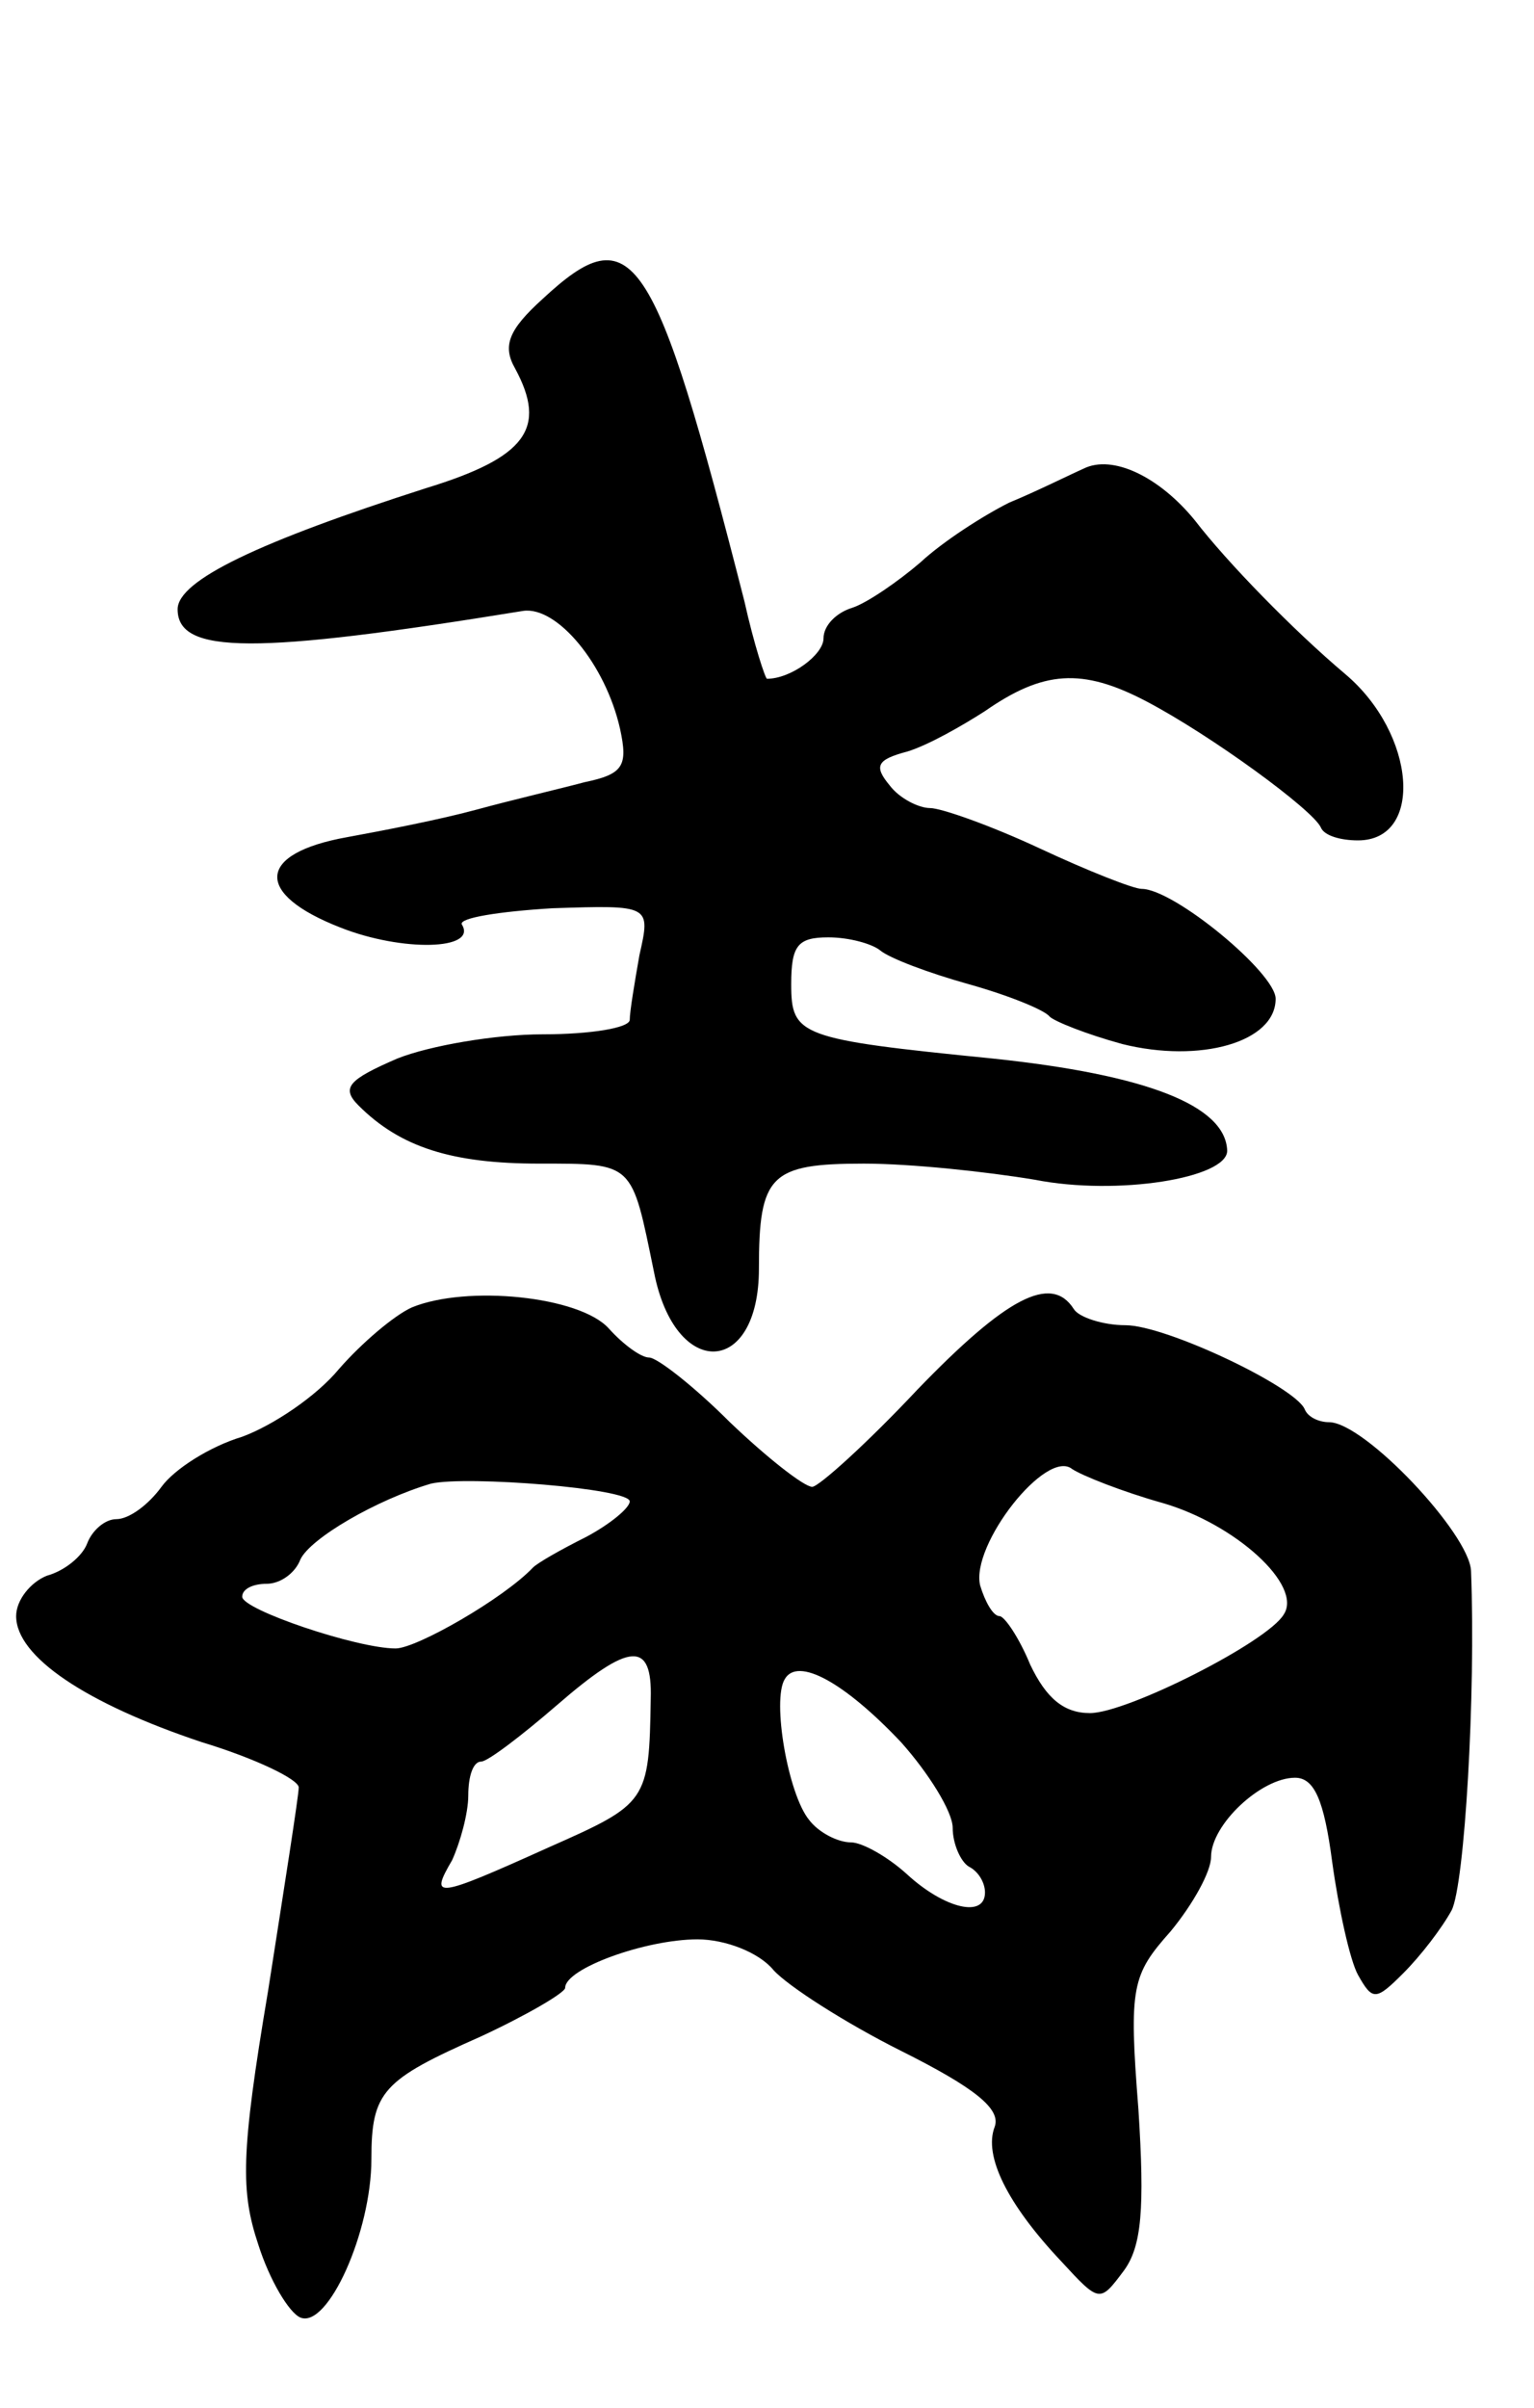
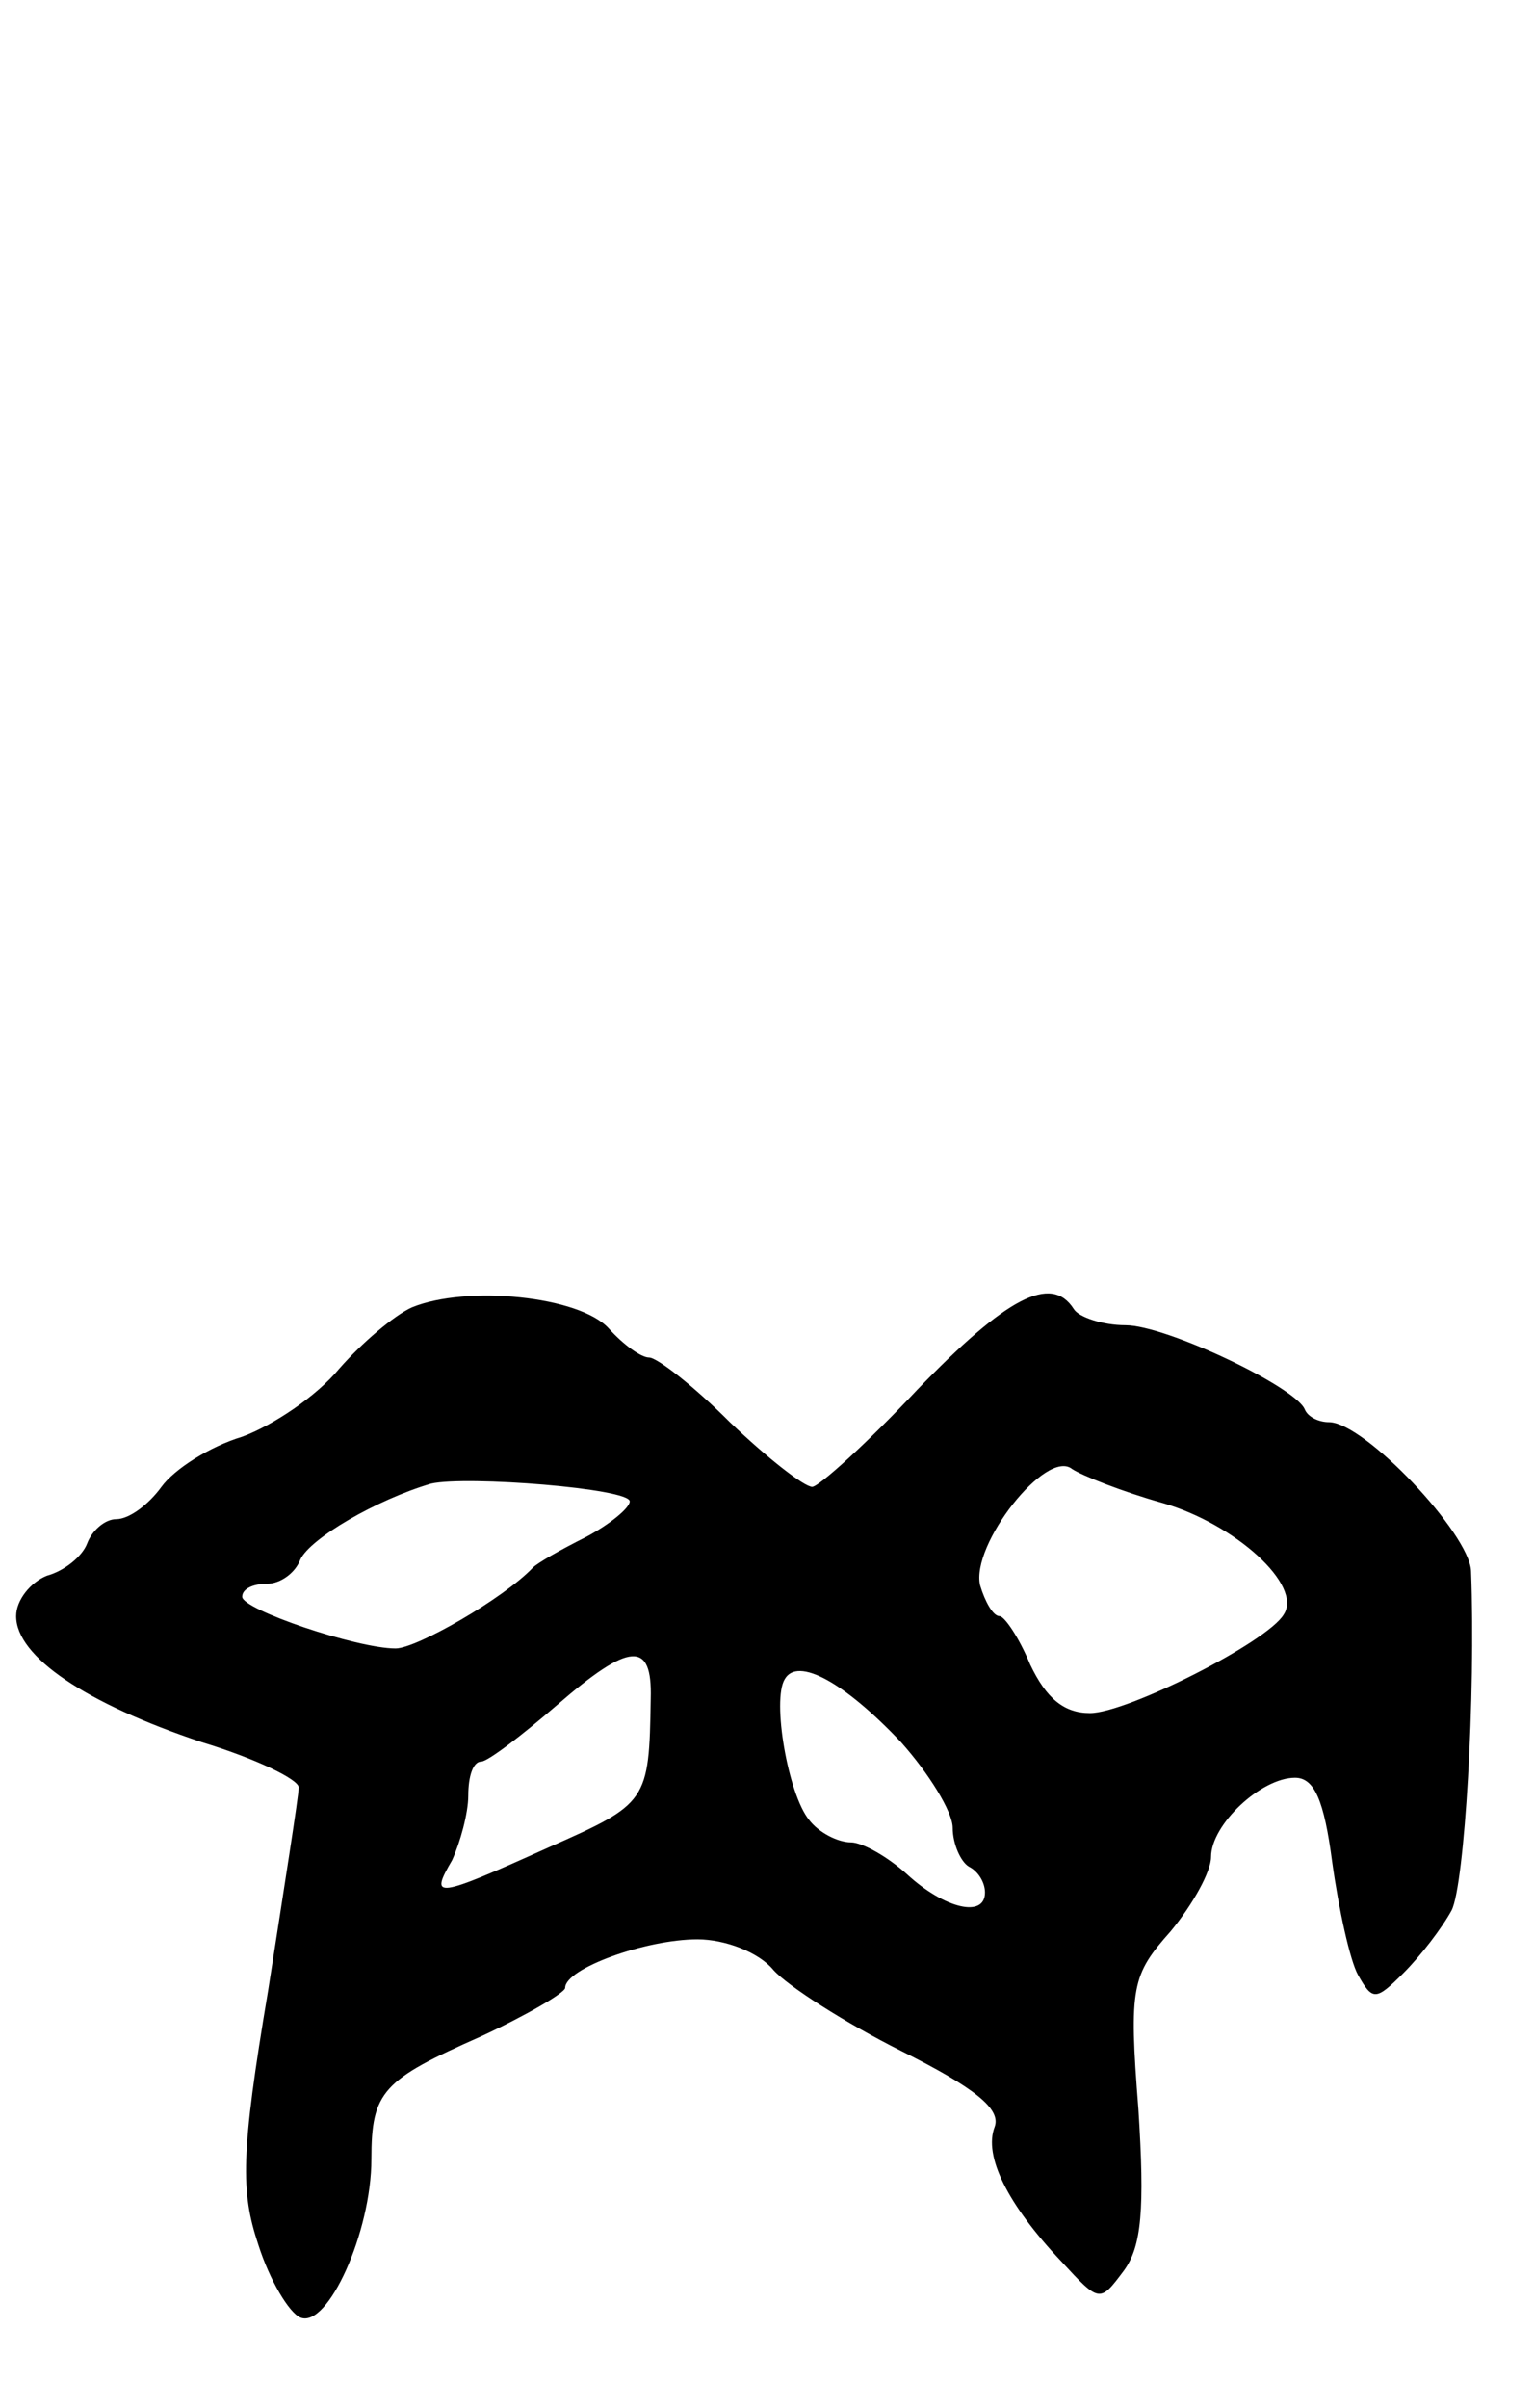
<svg xmlns="http://www.w3.org/2000/svg" version="1.0" width="95" height="149" viewBox="0 0 95 149">
  <g transform="translate(0,149) scale(0.1,-0.1)">
-     <path d="M336 1305 c-21 -19 -25 -29 -17 -43 20 -37 7 -55 -55 -74 -103 -33 -154 -57 -154 -75 0 -28 48 -28 214 -1 21 3 51 -33 60 -73 5 -23 2 -28 -22 -33 -15 -4 -45 -11 -67 -17 -22 -6 -58 -13 -80 -17 -56 -10 -58 -35 -4 -56 38 -15 85 -14 75 2 -2 4 23 8 56 10 61 2 61 2 54 -29 -3 -17 -6 -35 -6 -40 0 -5 -24 -9 -54 -9 -29 0 -70 -7 -90 -15 -30 -13 -35 -18 -24 -29 26 -26 58 -36 112 -36 59 0 57 1 71 -67 13 -67 65 -65 65 2 0 58 7 65 65 65 29 0 76 -5 106 -10 51 -10 119 1 119 18 -1 28 -50 47 -145 57 -120 12 -125 14 -125 46 0 24 4 29 23 29 13 0 27 -4 32 -8 6 -5 30 -14 55 -21 25 -7 47 -16 50 -20 3 -3 23 -11 45 -17 48 -12 95 1 95 28 0 16 -63 68 -83 68 -5 0 -33 11 -63 25 -30 14 -61 25 -68 25 -7 0 -19 6 -25 14 -10 12 -8 16 11 21 13 4 34 16 48 25 36 25 60 27 100 6 40 -21 103 -67 108 -78 2 -5 12 -8 23 -8 41 0 36 66 -8 103 -32 27 -73 69 -93 95 -22 27 -51 41 -69 32 -9 -4 -29 -14 -46 -21 -16 -8 -41 -24 -55 -37 -14 -12 -33 -25 -42 -28 -10 -3 -18 -11 -18 -19 0 -10 -20 -25 -35 -25 -1 0 -8 21 -14 48 -56 219 -69 239 -125 187z" />
    <path d="M255 681 c-11 -5 -31 -22 -45 -38 -14 -17 -41 -35 -60 -42 -20 -6 -42 -20 -50 -31 -8 -11 -20 -20 -28 -20 -7 0 -15 -7 -18 -15 -3 -8 -14 -17 -25 -20 -10 -4 -19 -15 -19 -25 0 -25 43 -54 115 -78 33 -10 60 -23 60 -28 0 -5 -9 -62 -19 -126 -17 -101 -17 -124 -6 -157 7 -22 19 -42 26 -45 17 -7 44 53 44 98 0 42 7 49 68 76 28 13 52 27 52 30 0 12 50 30 82 30 17 0 38 -8 47 -19 9 -10 45 -33 79 -50 46 -23 62 -36 58 -47 -7 -18 8 -48 41 -83 24 -26 24 -26 39 -6 11 15 13 38 9 100 -6 76 -4 83 20 110 14 17 25 37 25 46 0 20 31 49 52 49 12 0 18 -14 23 -52 4 -29 11 -61 16 -70 9 -16 11 -16 28 1 11 11 24 28 30 39 8 16 15 133 12 210 -1 23 -66 92 -88 92 -6 0 -13 3 -15 8 -6 14 -86 52 -111 52 -14 0 -29 5 -32 10 -14 22 -42 7 -97 -50 -31 -33 -61 -60 -65 -60 -5 0 -28 18 -51 40 -22 22 -45 40 -50 40 -5 0 -16 8 -25 18 -18 20 -88 27 -122 13z m465 -121 c45 -13 87 -51 75 -69 -10 -17 -97 -61 -120 -61 -16 0 -27 9 -37 30 -7 17 -16 30 -19 30 -4 0 -9 9 -12 19 -6 25 41 85 57 72 6 -4 31 -14 56 -21z m-330 1 c0 -4 -12 -14 -27 -22 -16 -8 -30 -16 -33 -19 -18 -19 -72 -50 -85 -50 -24 0 -95 24 -95 32 0 5 7 8 15 8 9 0 18 7 21 15 6 13 47 37 81 47 22 5 123 -3 123 -11z m13 -122 c-1 -64 -2 -65 -63 -92 -71 -32 -74 -32 -60 -8 5 11 10 29 10 40 0 12 3 21 8 21 4 0 25 16 47 35 45 39 59 40 58 4z m155 -27 c17 -19 32 -43 32 -53 0 -10 5 -21 10 -24 6 -3 10 -10 10 -16 0 -16 -25 -10 -48 11 -12 11 -28 20 -35 20 -8 0 -20 6 -26 14 -13 16 -23 74 -15 87 8 14 37 -2 72 -39z" />
  </g>
</svg>